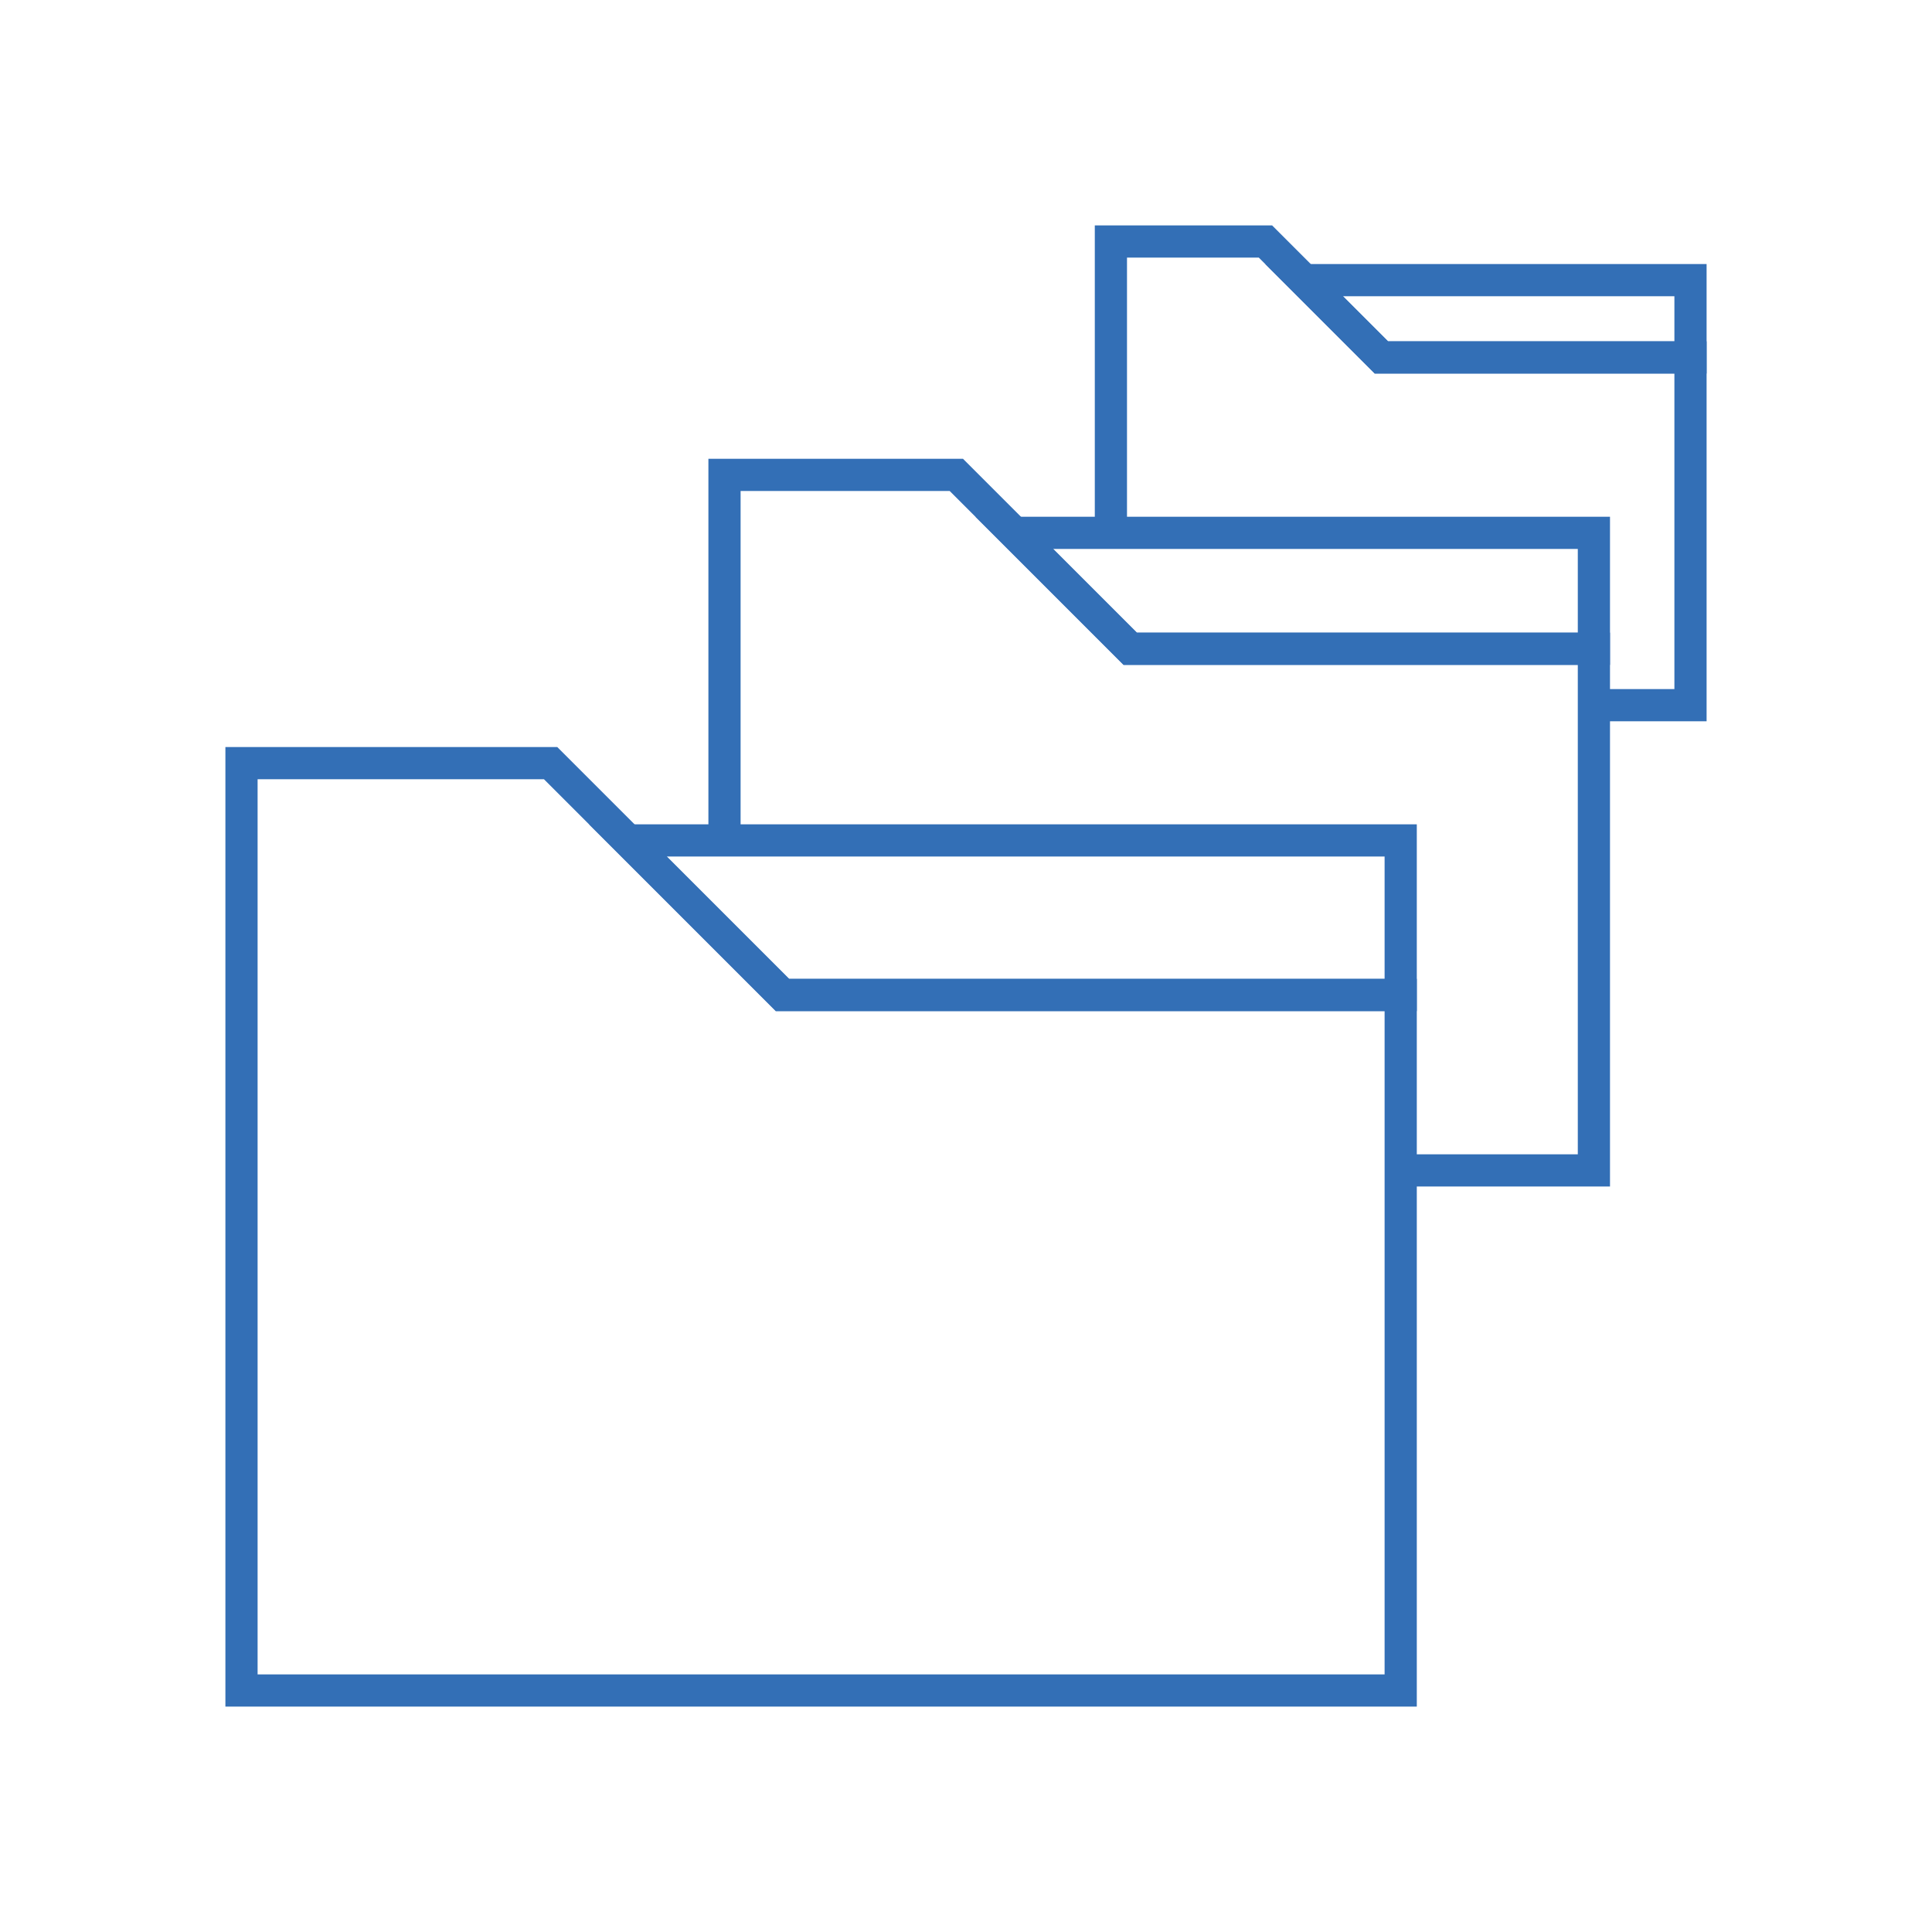
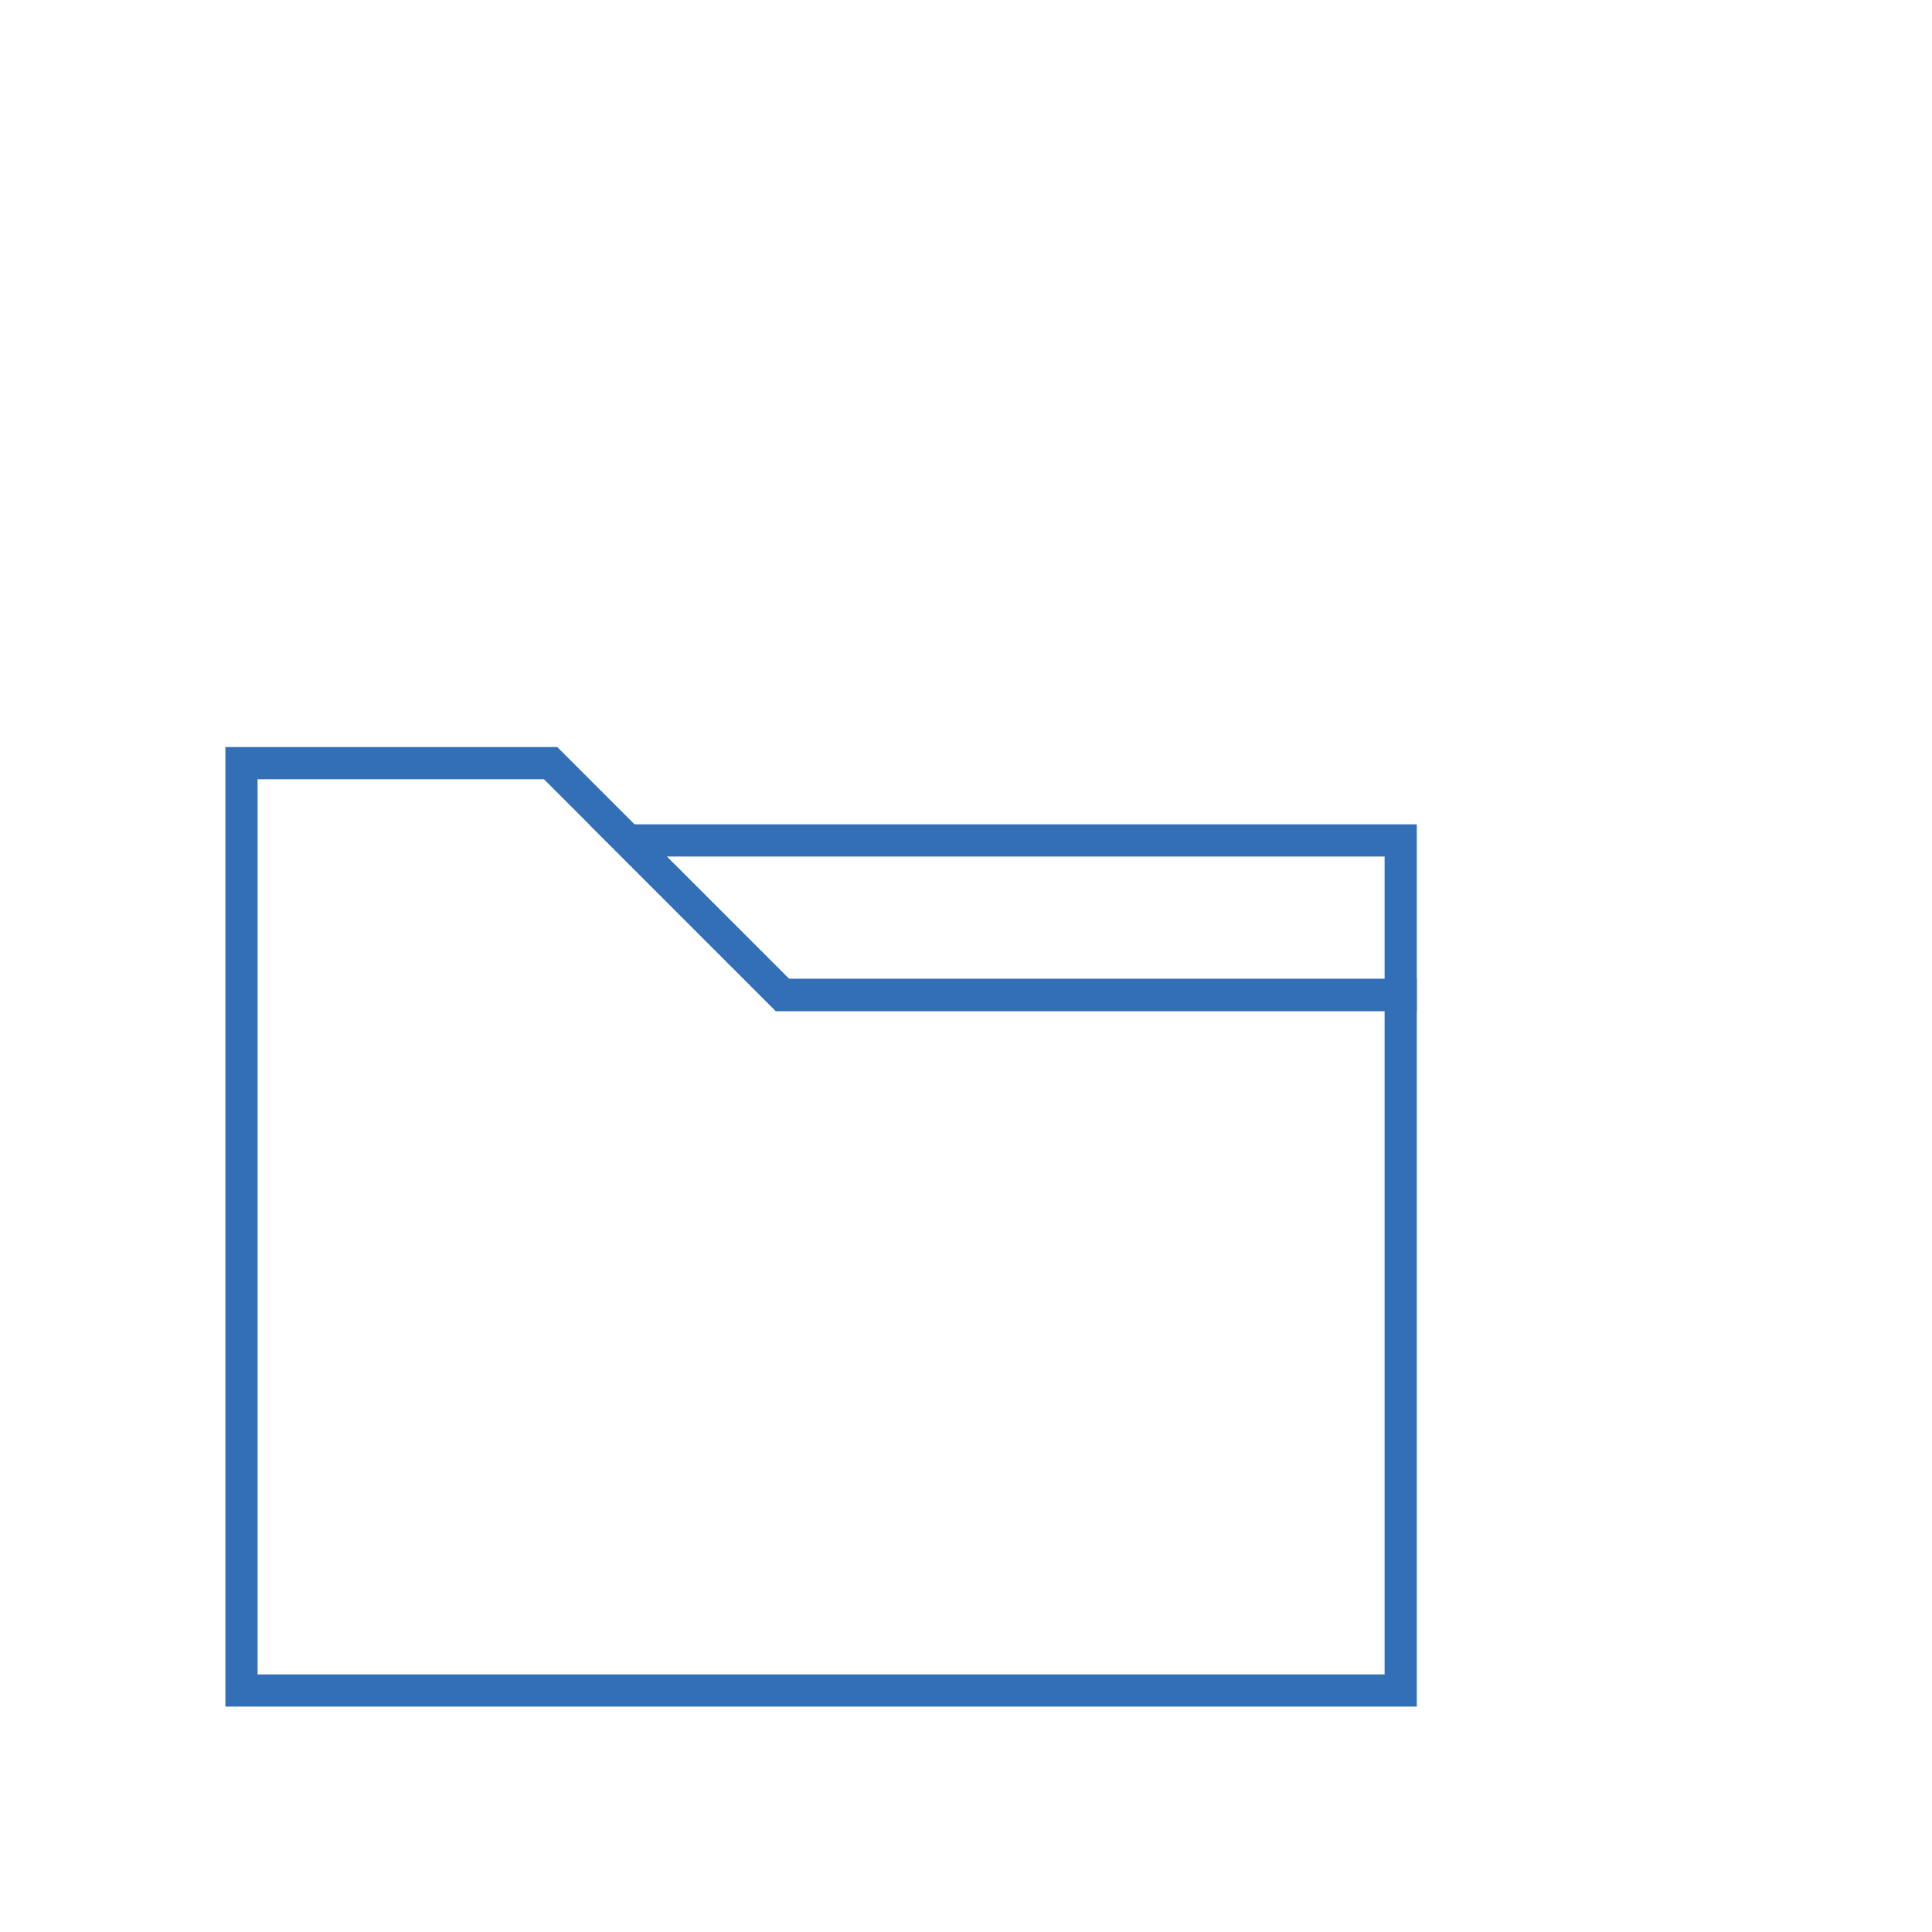
<svg xmlns="http://www.w3.org/2000/svg" id="Pikto_Blue" data-name="Pikto Blue" viewBox="0 0 300 300">
  <defs>
    <style>
      .cls-1 {
        fill: none;
        stroke: #336fb6;
        stroke-miterlimit: 10;
        stroke-width: 5px;
      }
    </style>
  </defs>
  <g>
    <polygon class="cls-1" points="97.5 130.5 217.5 130.5 217.5 154.5 121.5 154.5 97.5 130.5" />
    <polygon class="cls-1" points="37.5 118.5 37.5 262.5 217.5 262.5 217.5 154.5 121.5 154.5 85.5 118.5 37.5 118.5" />
  </g>
  <g>
-     <polygon class="cls-1" points="157.5 82.74 247.5 82.74 247.5 100.74 175.5 100.74 157.5 82.74" />
-     <polyline class="cls-1" points="217.5 181.74 247.5 181.74 247.5 100.74 175.5 100.74 148.5 73.74 112.5 73.74 112.5 130.5" />
-   </g>
+     </g>
  <g>
-     <polygon class="cls-1" points="202.5 43.5 262.5 43.5 262.5 55.5 214.5 55.5 202.5 43.5" />
-     <polyline class="cls-1" points="247.5 109.5 262.5 109.5 262.5 55.5 214.5 55.5 196.5 37.5 172.5 37.5 172.5 82.74" />
-   </g>
+     </g>
</svg>